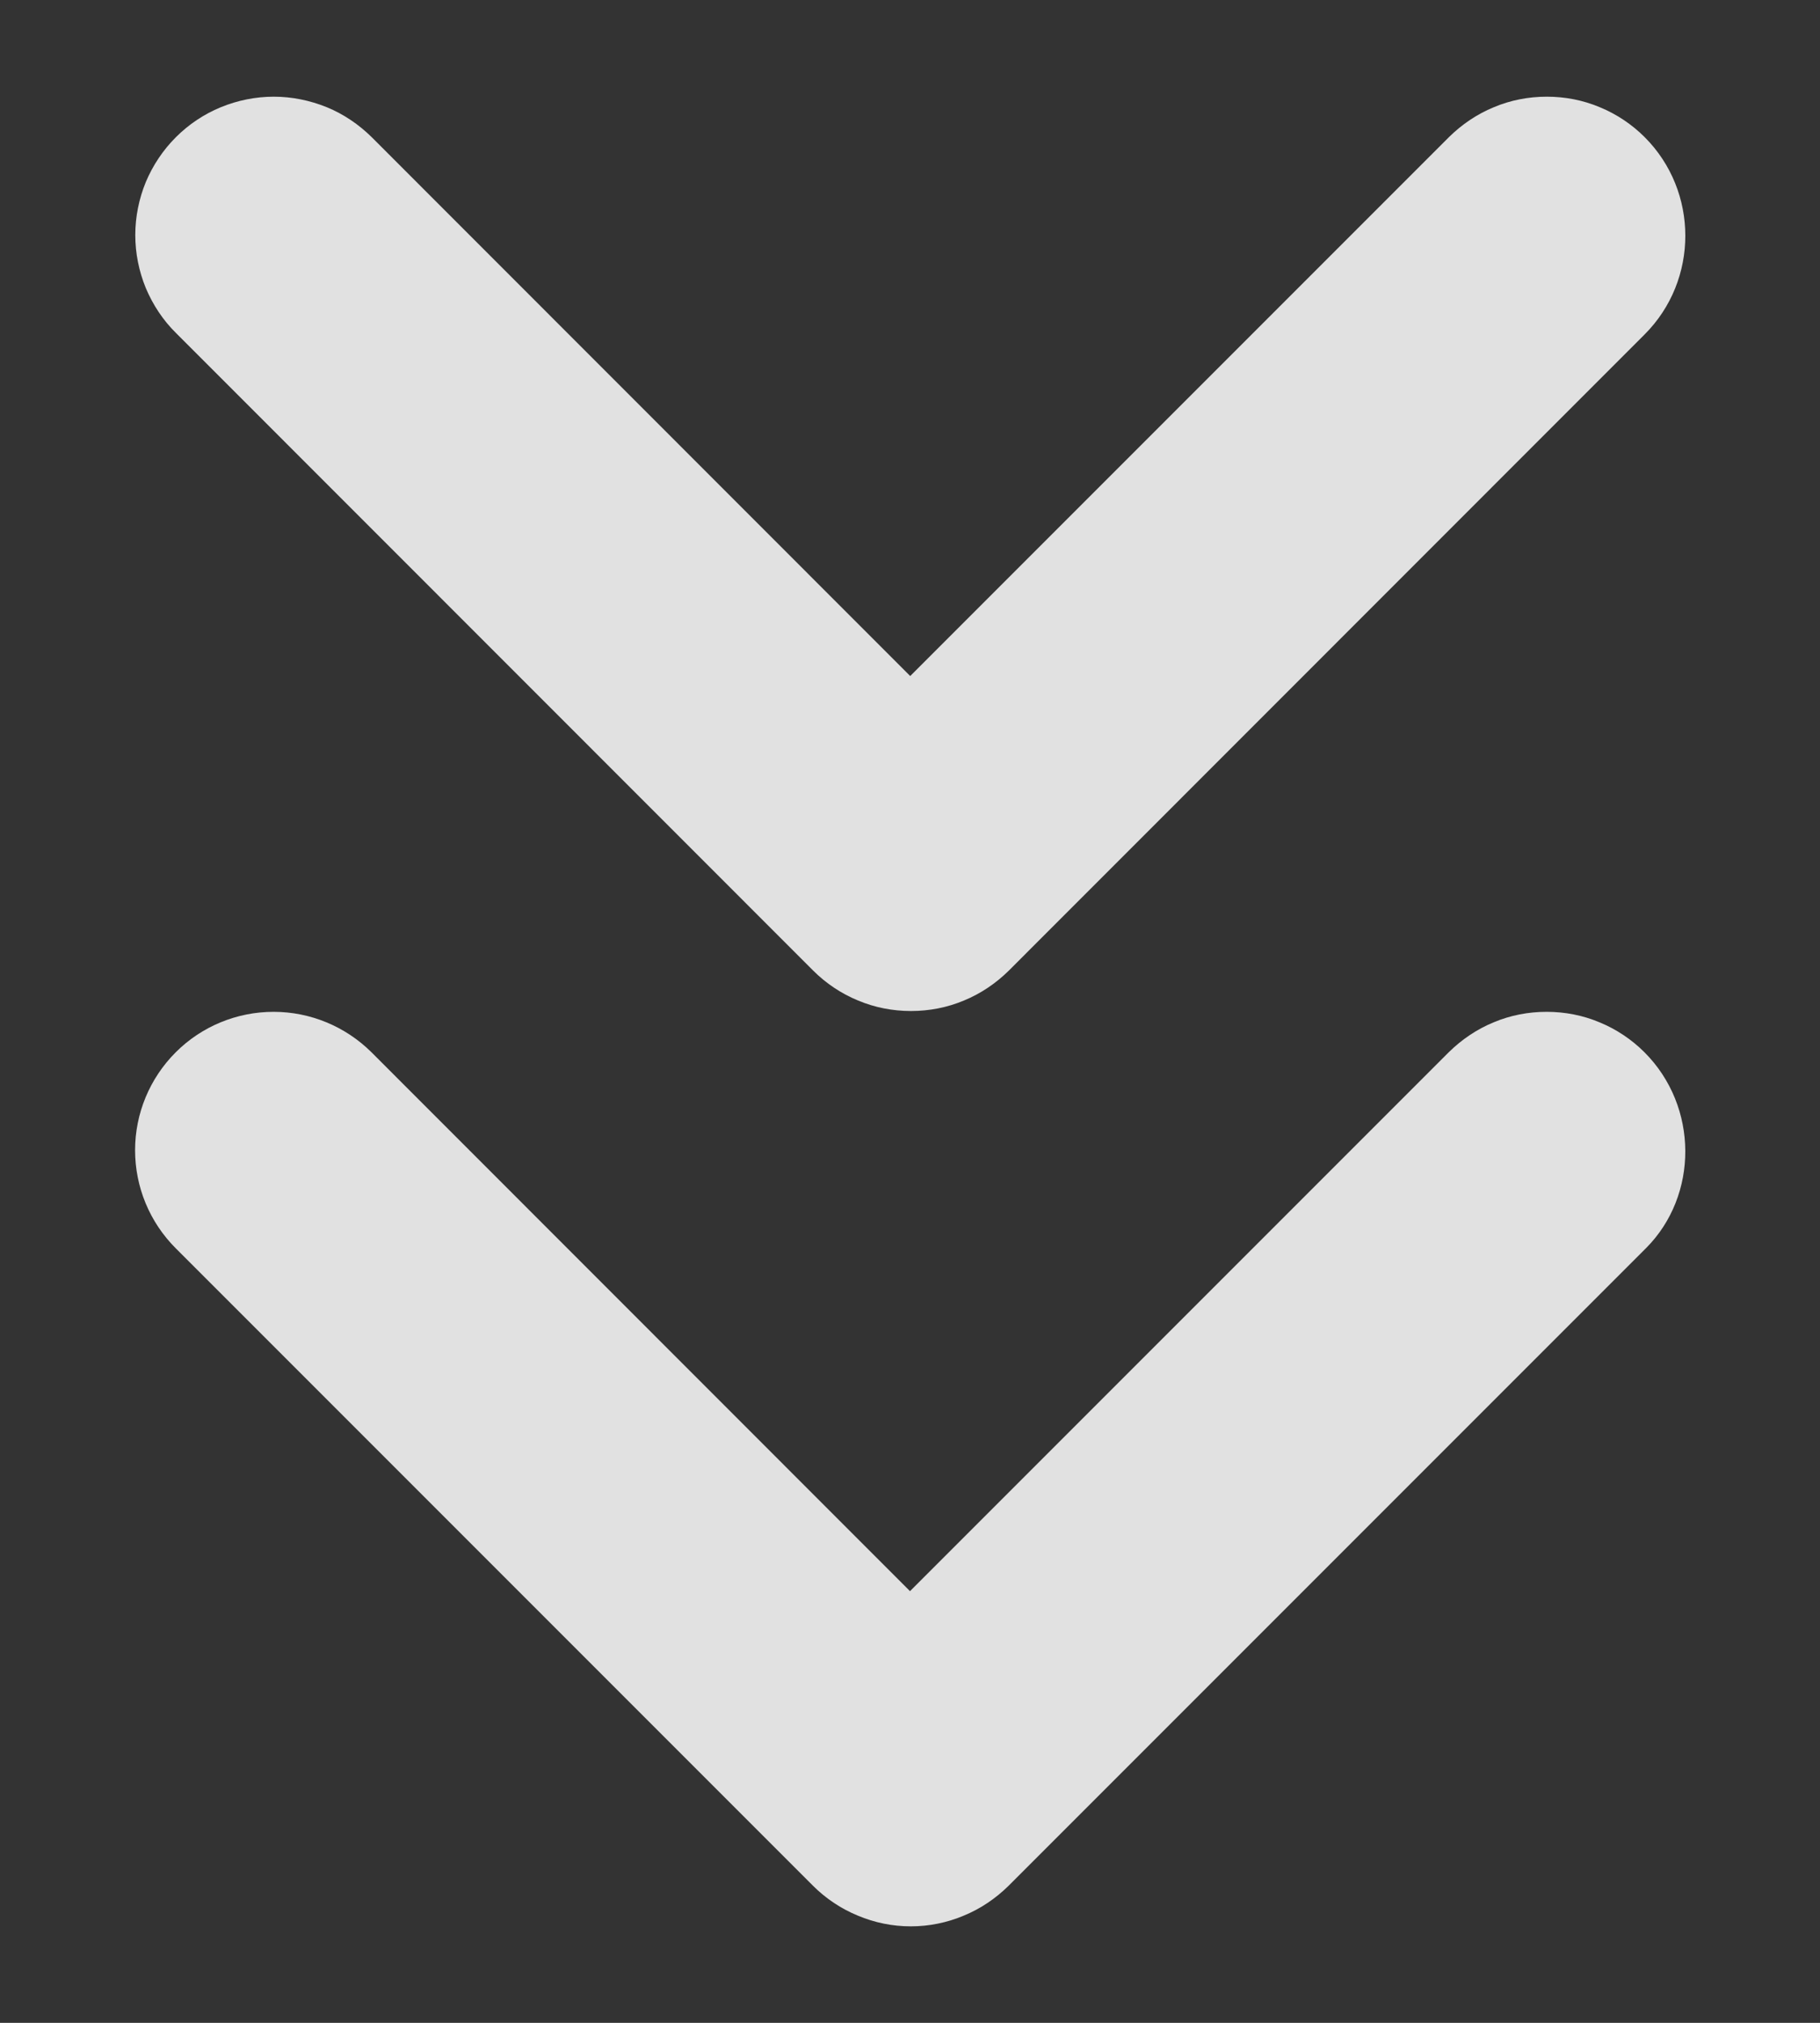
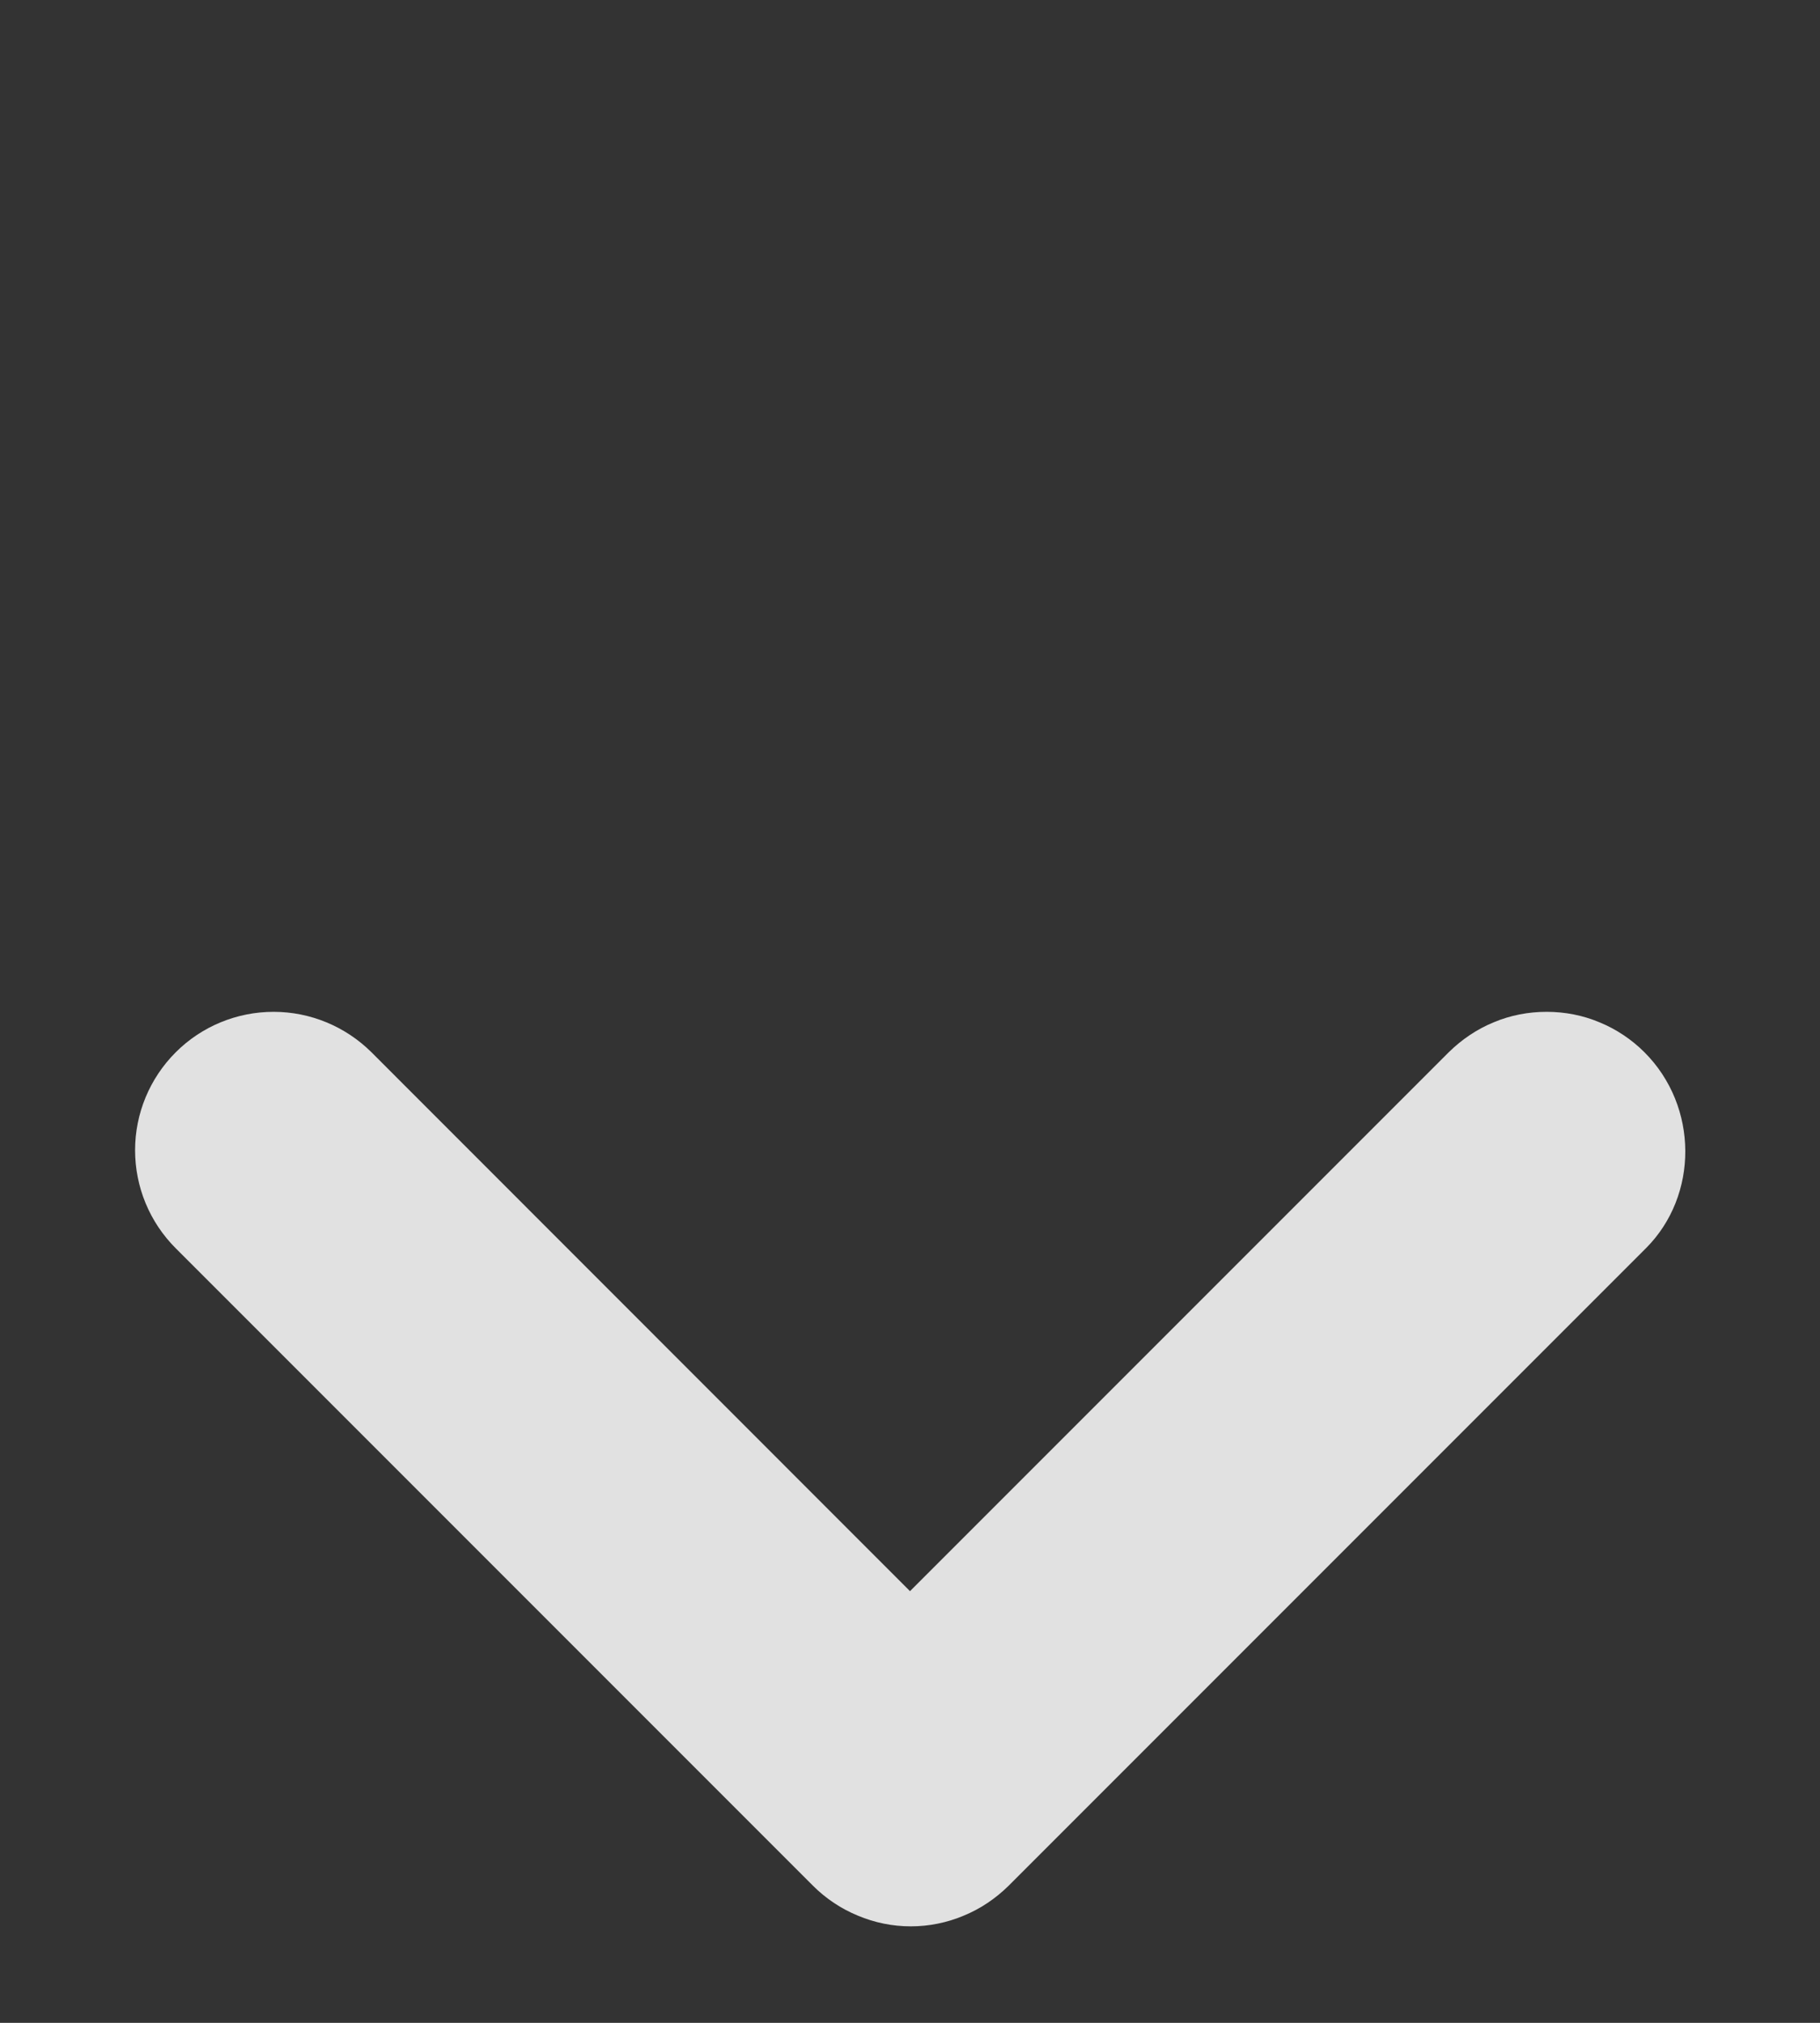
<svg xmlns="http://www.w3.org/2000/svg" width="9" height="10" viewBox="0 0 9 10" fill="none">
  <rect x="0" y="0" width="9" height="10" fill="#333333" stroke="none" />
-   <path d="M8.133 0.678C8.07 0.615 7.994 0.564 7.911 0.53C7.828 0.495 7.739 0.478 7.649 0.478C7.559 0.478 7.47 0.495 7.387 0.53C7.304 0.564 7.229 0.615 7.165 0.678L4.501 3.342L1.838 0.678C1.774 0.615 1.699 0.564 1.616 0.53C1.532 0.496 1.443 0.478 1.354 0.478C1.264 0.478 1.175 0.496 1.092 0.53C1.009 0.564 0.933 0.615 0.87 0.678C0.806 0.742 0.756 0.817 0.721 0.9C0.687 0.983 0.669 1.072 0.669 1.162C0.669 1.252 0.687 1.341 0.721 1.424C0.756 1.507 0.806 1.583 0.87 1.646L4.021 4.798C4.084 4.861 4.16 4.912 4.243 4.946C4.326 4.981 4.415 4.998 4.505 4.998C4.595 4.998 4.684 4.981 4.767 4.946C4.85 4.912 4.925 4.861 4.989 4.798L8.133 1.653C8.401 1.385 8.401 0.946 8.133 0.678Z" fill="white" fill-opacity="0.85" />
  <path d="M8.132 5.202C8.069 5.139 7.993 5.088 7.91 5.054C7.827 5.019 7.738 5.002 7.648 5.002C7.558 5.002 7.469 5.019 7.386 5.054C7.303 5.088 7.228 5.139 7.164 5.202L4.5 7.866L1.837 5.202C1.708 5.074 1.534 5.002 1.353 5.002C1.171 5.002 0.997 5.074 0.869 5.202C0.74 5.331 0.668 5.505 0.668 5.686C0.668 5.868 0.74 6.042 0.869 6.171L4.02 9.322C4.083 9.385 4.159 9.436 4.242 9.47C4.325 9.505 4.414 9.523 4.504 9.523C4.594 9.523 4.683 9.505 4.766 9.47C4.849 9.436 4.924 9.385 4.988 9.322L8.139 6.171C8.4 5.91 8.4 5.47 8.132 5.202Z" fill="white" fill-opacity="0.85" />
</svg>